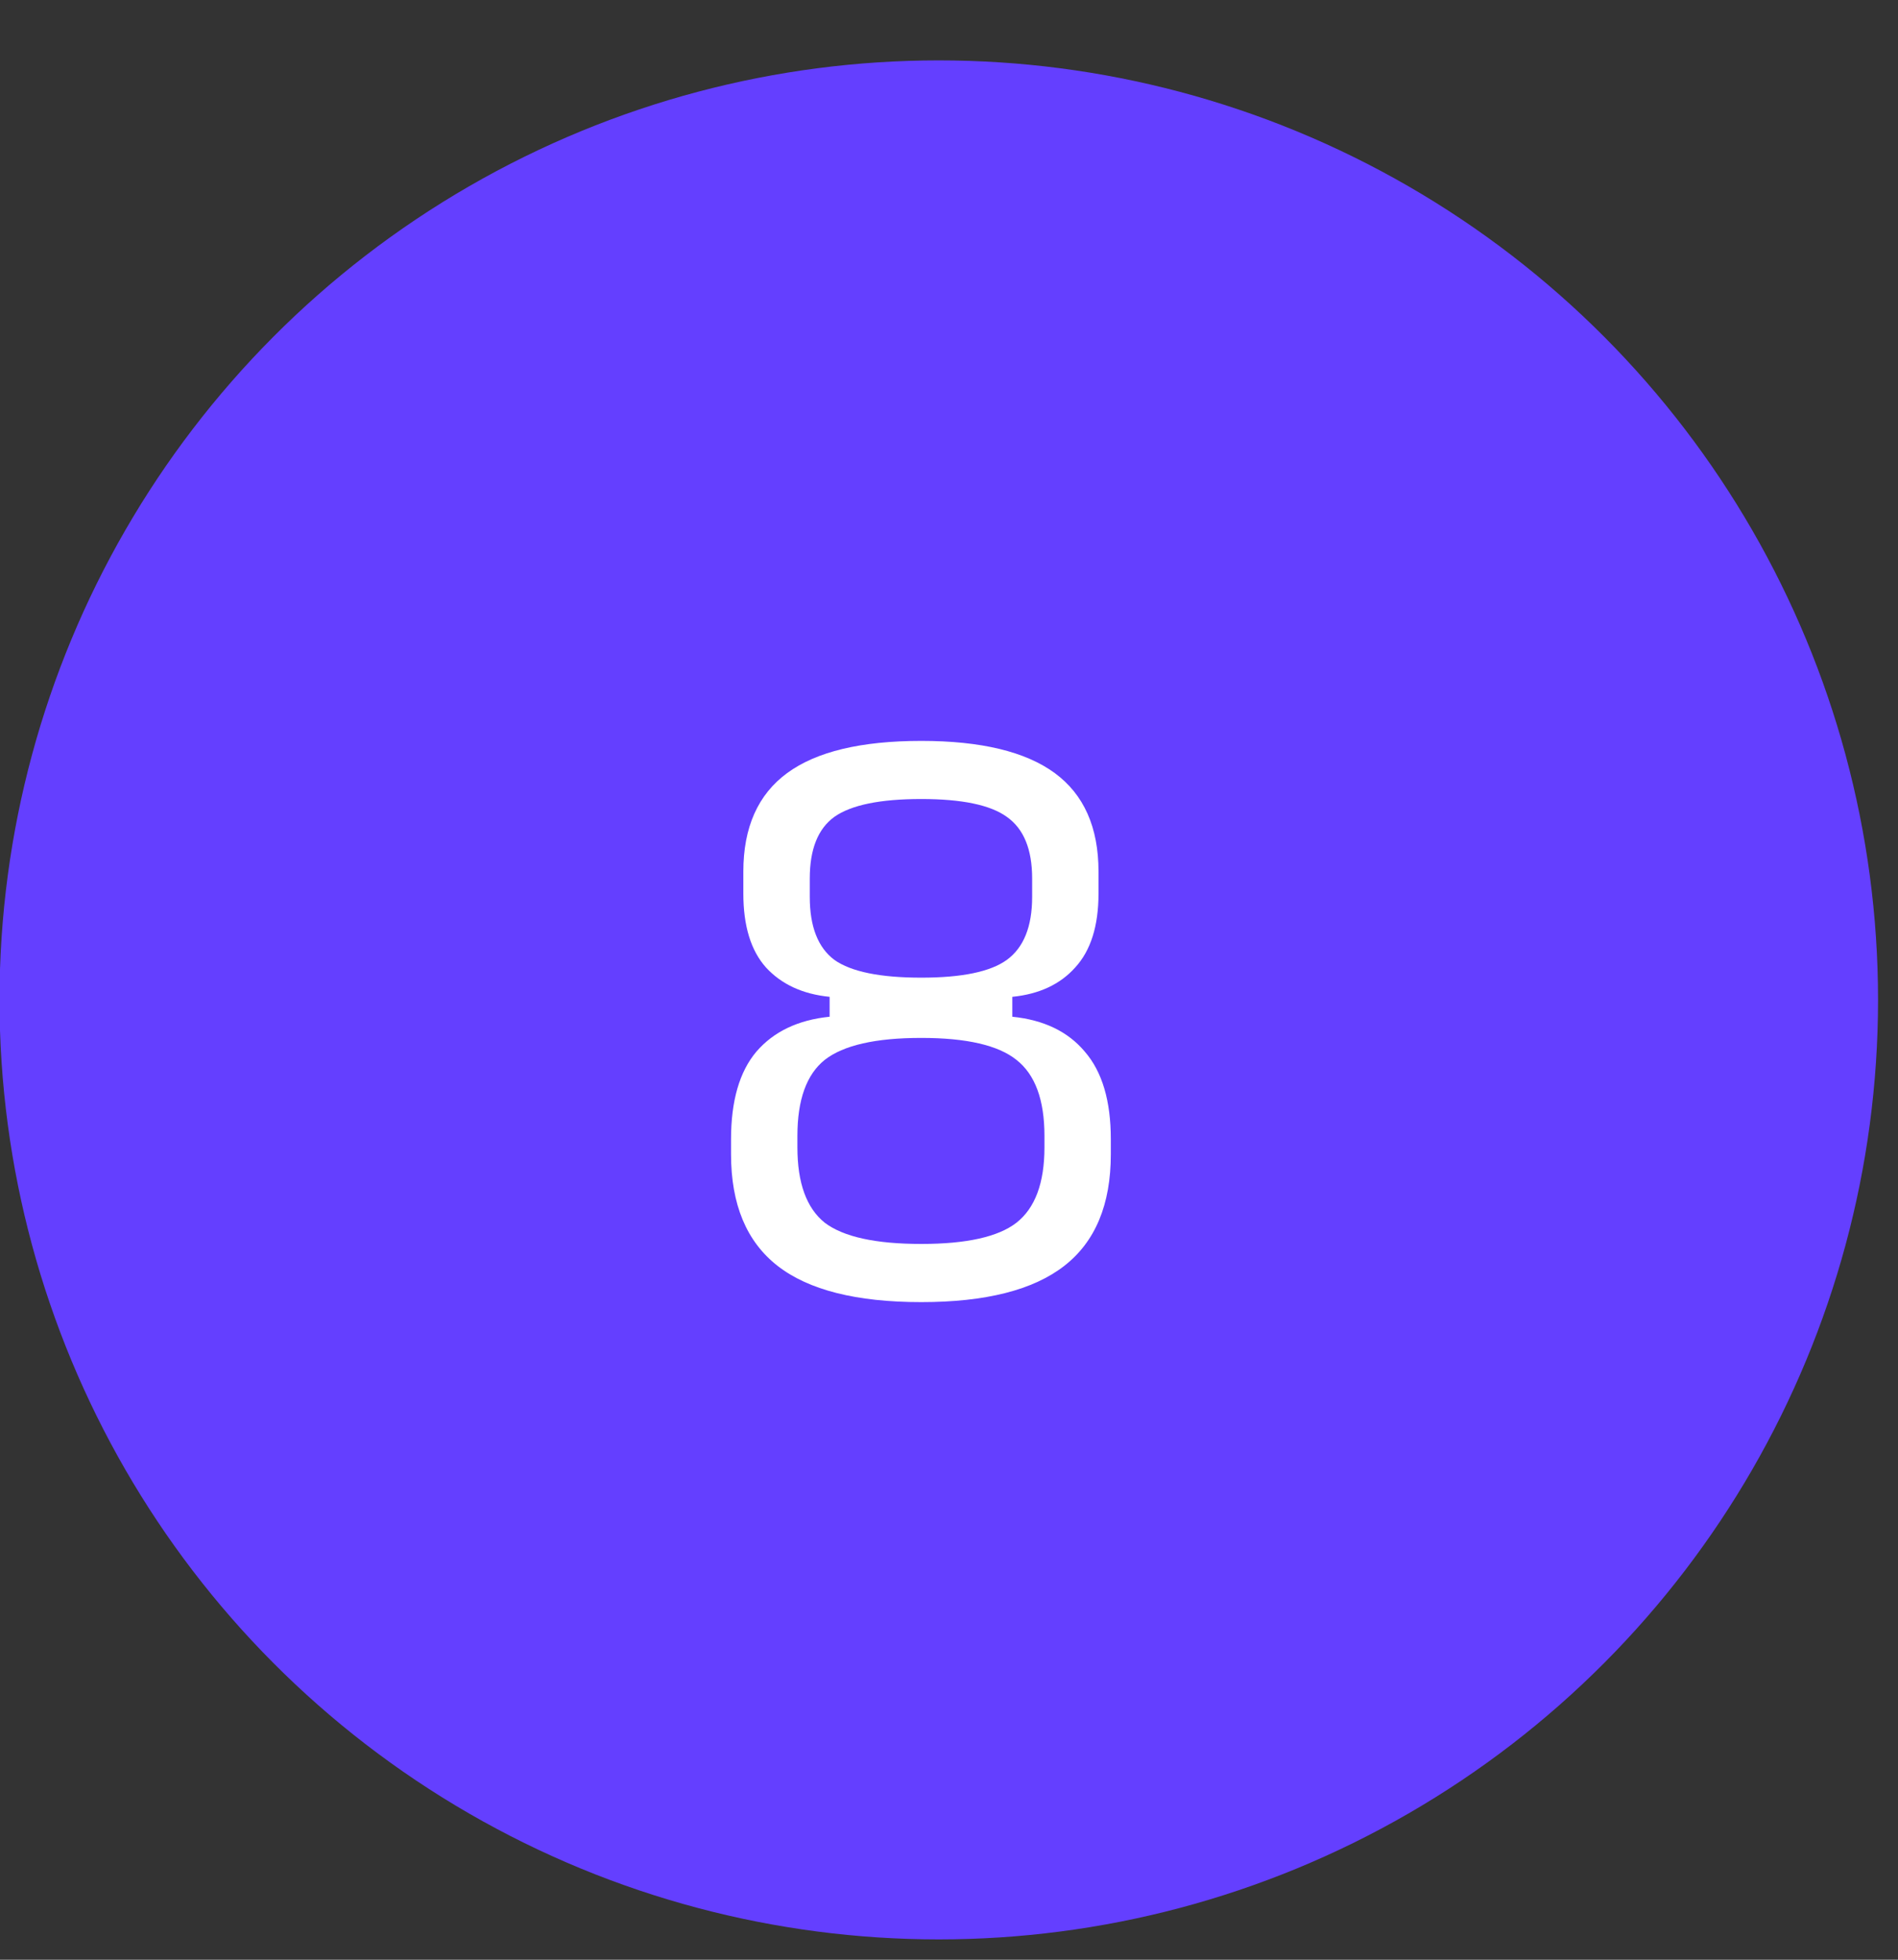
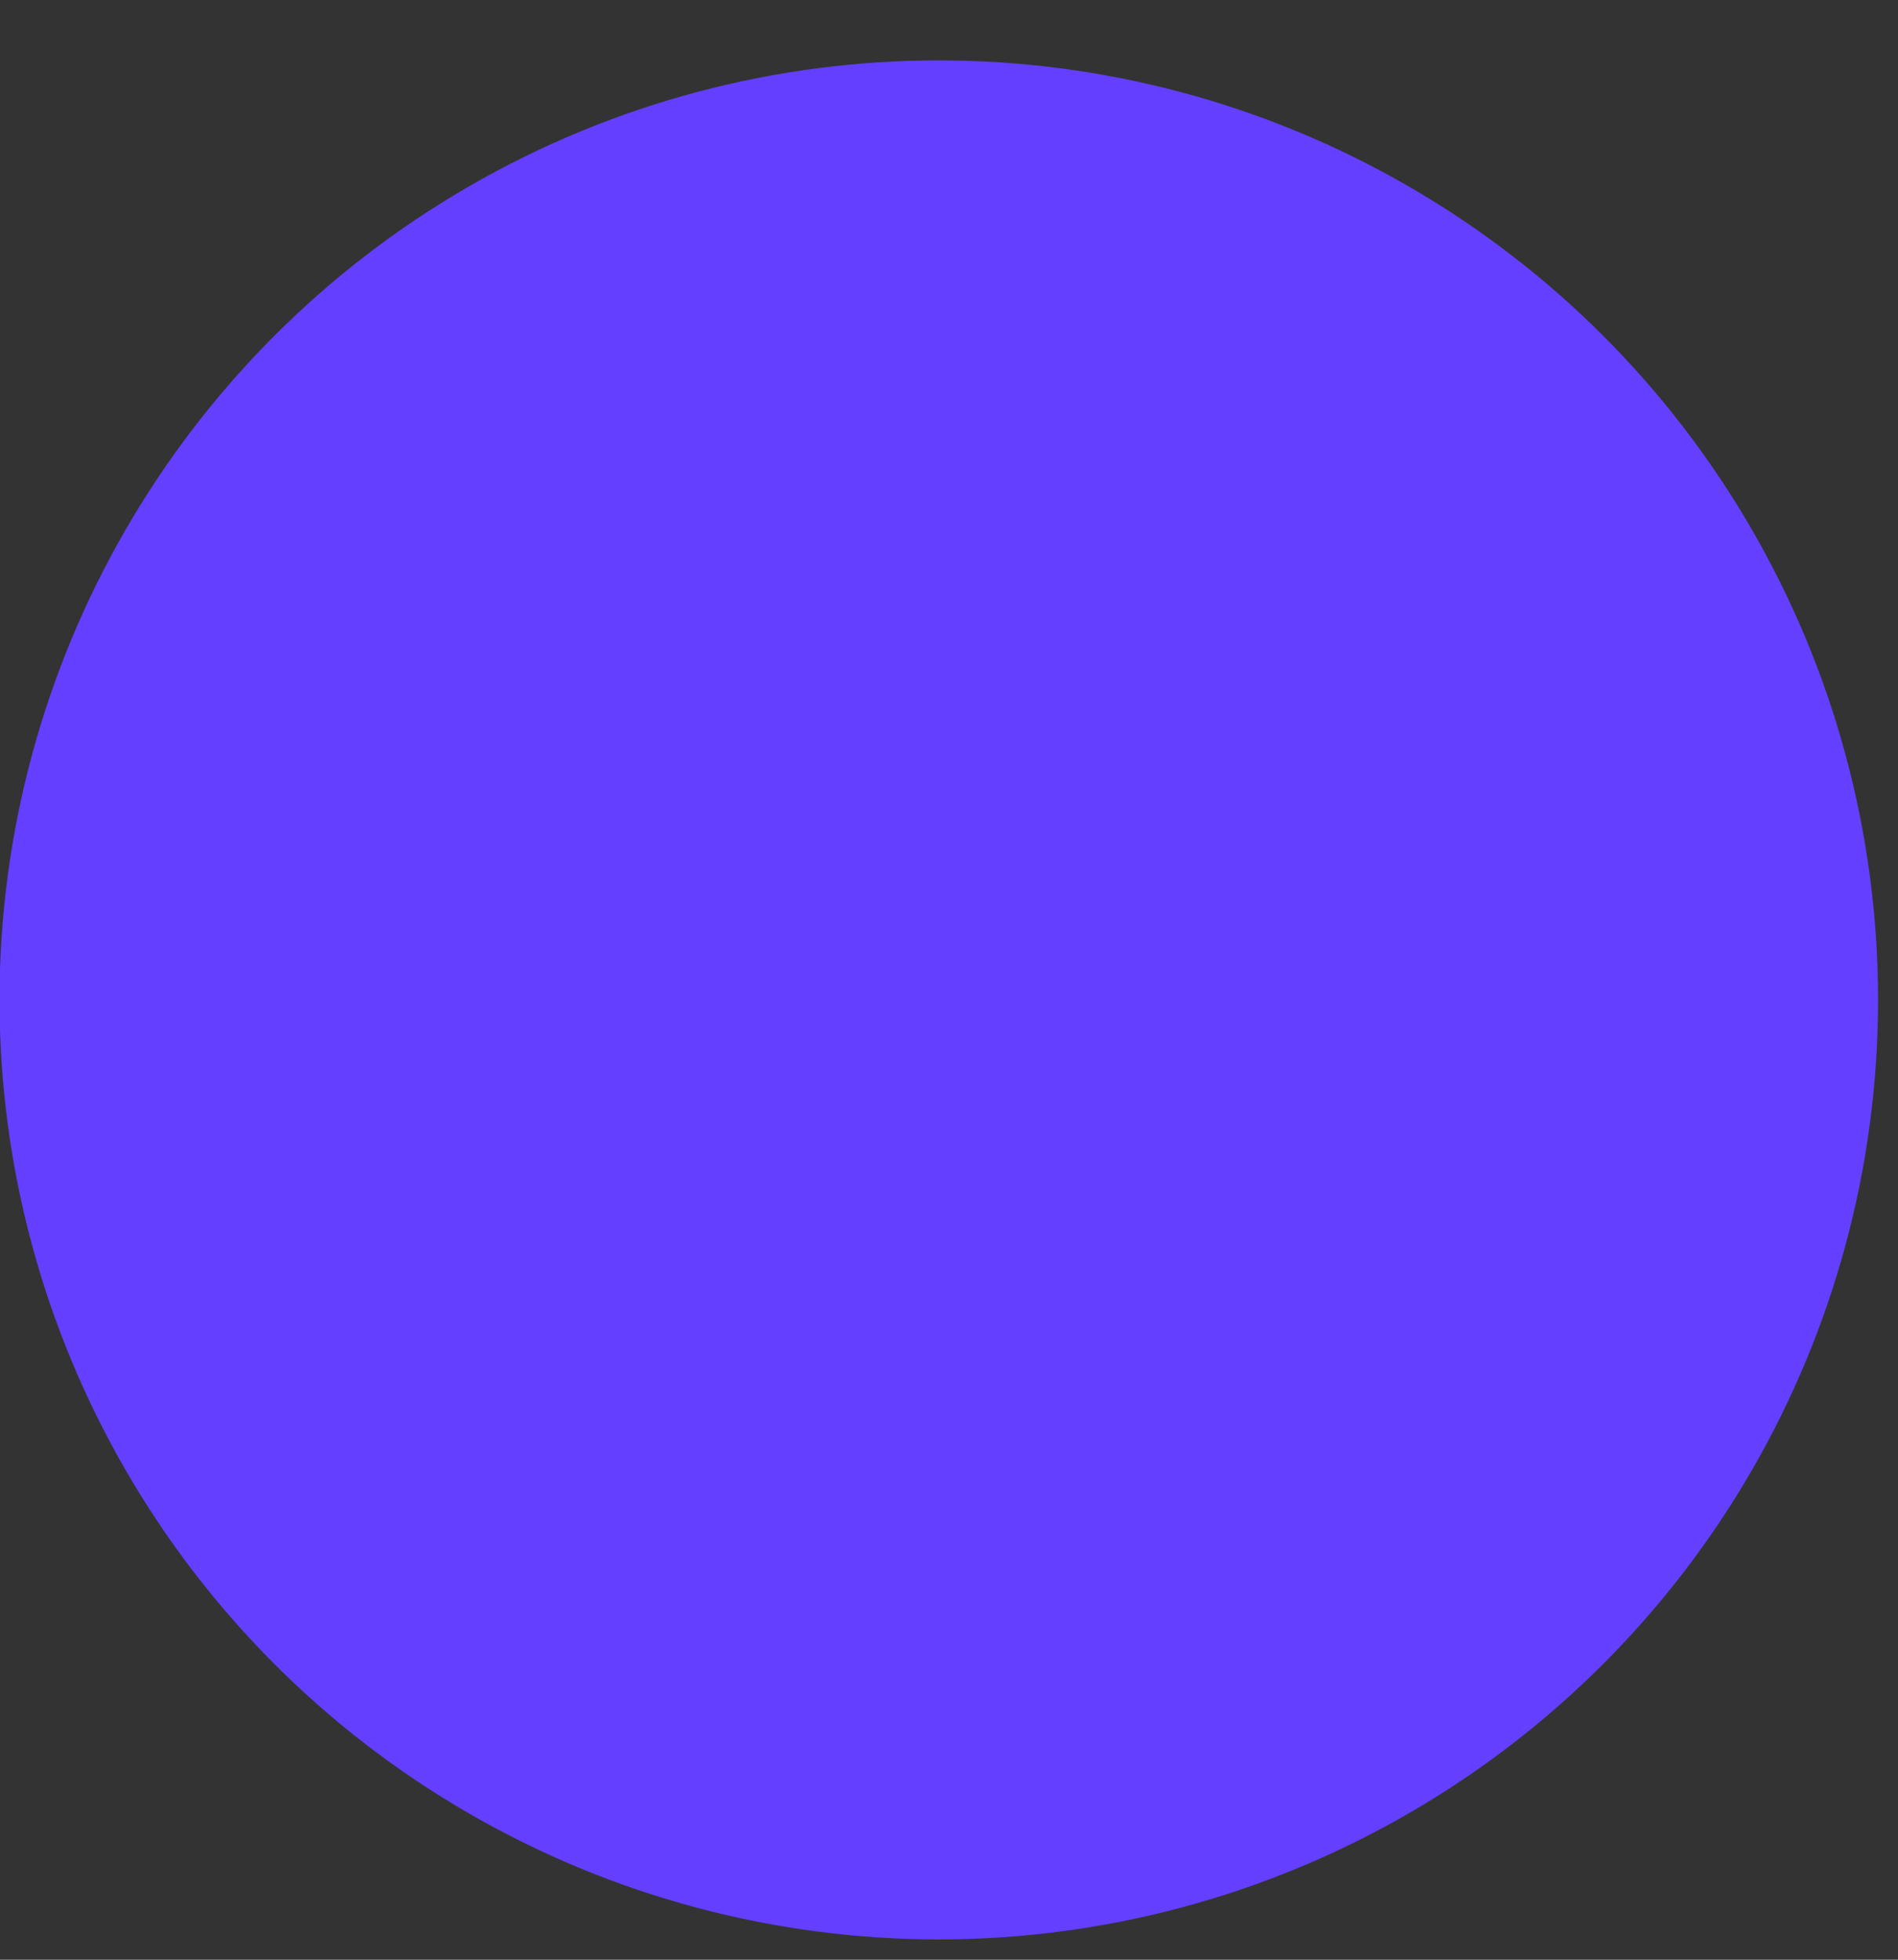
<svg xmlns="http://www.w3.org/2000/svg" width="31" height="32" viewBox="0 0 31 32" fill="none">
  <rect x="0" y="0" width="31" height="32" fill="#333333" stroke="none" />
  <circle cx="15.333" cy="16.327" r="15.341" fill="#643FFF" />
-   <path d="M15.047 21.262C13.989 21.262 13.207 21.065 12.7 20.67C12.194 20.275 11.94 19.668 11.94 18.848V18.602C11.94 17.976 12.078 17.499 12.354 17.172C12.637 16.844 13.036 16.654 13.55 16.602V16.277C13.11 16.233 12.764 16.073 12.51 15.797C12.264 15.521 12.141 15.119 12.141 14.59V14.232C12.141 13.509 12.38 12.973 12.857 12.623C13.334 12.273 14.064 12.098 15.047 12.098C16.023 12.098 16.75 12.273 17.227 12.623C17.703 12.973 17.942 13.509 17.942 14.232V14.59C17.942 15.119 17.815 15.521 17.562 15.797C17.316 16.073 16.973 16.233 16.534 16.277V16.602C17.048 16.654 17.443 16.844 17.718 17.172C18.002 17.499 18.143 17.976 18.143 18.602V18.848C18.143 19.668 17.89 20.275 17.383 20.67C16.876 21.065 16.098 21.262 15.047 21.262ZM15.047 15.964C15.71 15.964 16.176 15.868 16.444 15.674C16.72 15.473 16.858 15.13 16.858 14.646V14.344C16.858 13.867 16.72 13.532 16.444 13.338C16.176 13.144 15.71 13.047 15.047 13.047C14.377 13.047 13.903 13.144 13.628 13.338C13.36 13.532 13.226 13.867 13.226 14.344V14.646C13.226 15.13 13.36 15.473 13.628 15.674C13.903 15.868 14.377 15.964 15.047 15.964ZM15.047 20.312C15.785 20.312 16.303 20.197 16.601 19.966C16.906 19.727 17.059 19.317 17.059 18.736V18.546C17.059 17.958 16.906 17.544 16.601 17.306C16.303 17.067 15.785 16.948 15.047 16.948C14.302 16.948 13.777 17.067 13.471 17.306C13.173 17.544 13.024 17.958 13.024 18.546V18.736C13.024 19.317 13.173 19.727 13.471 19.966C13.777 20.197 14.302 20.312 15.047 20.312Z" fill="white" />
</svg>